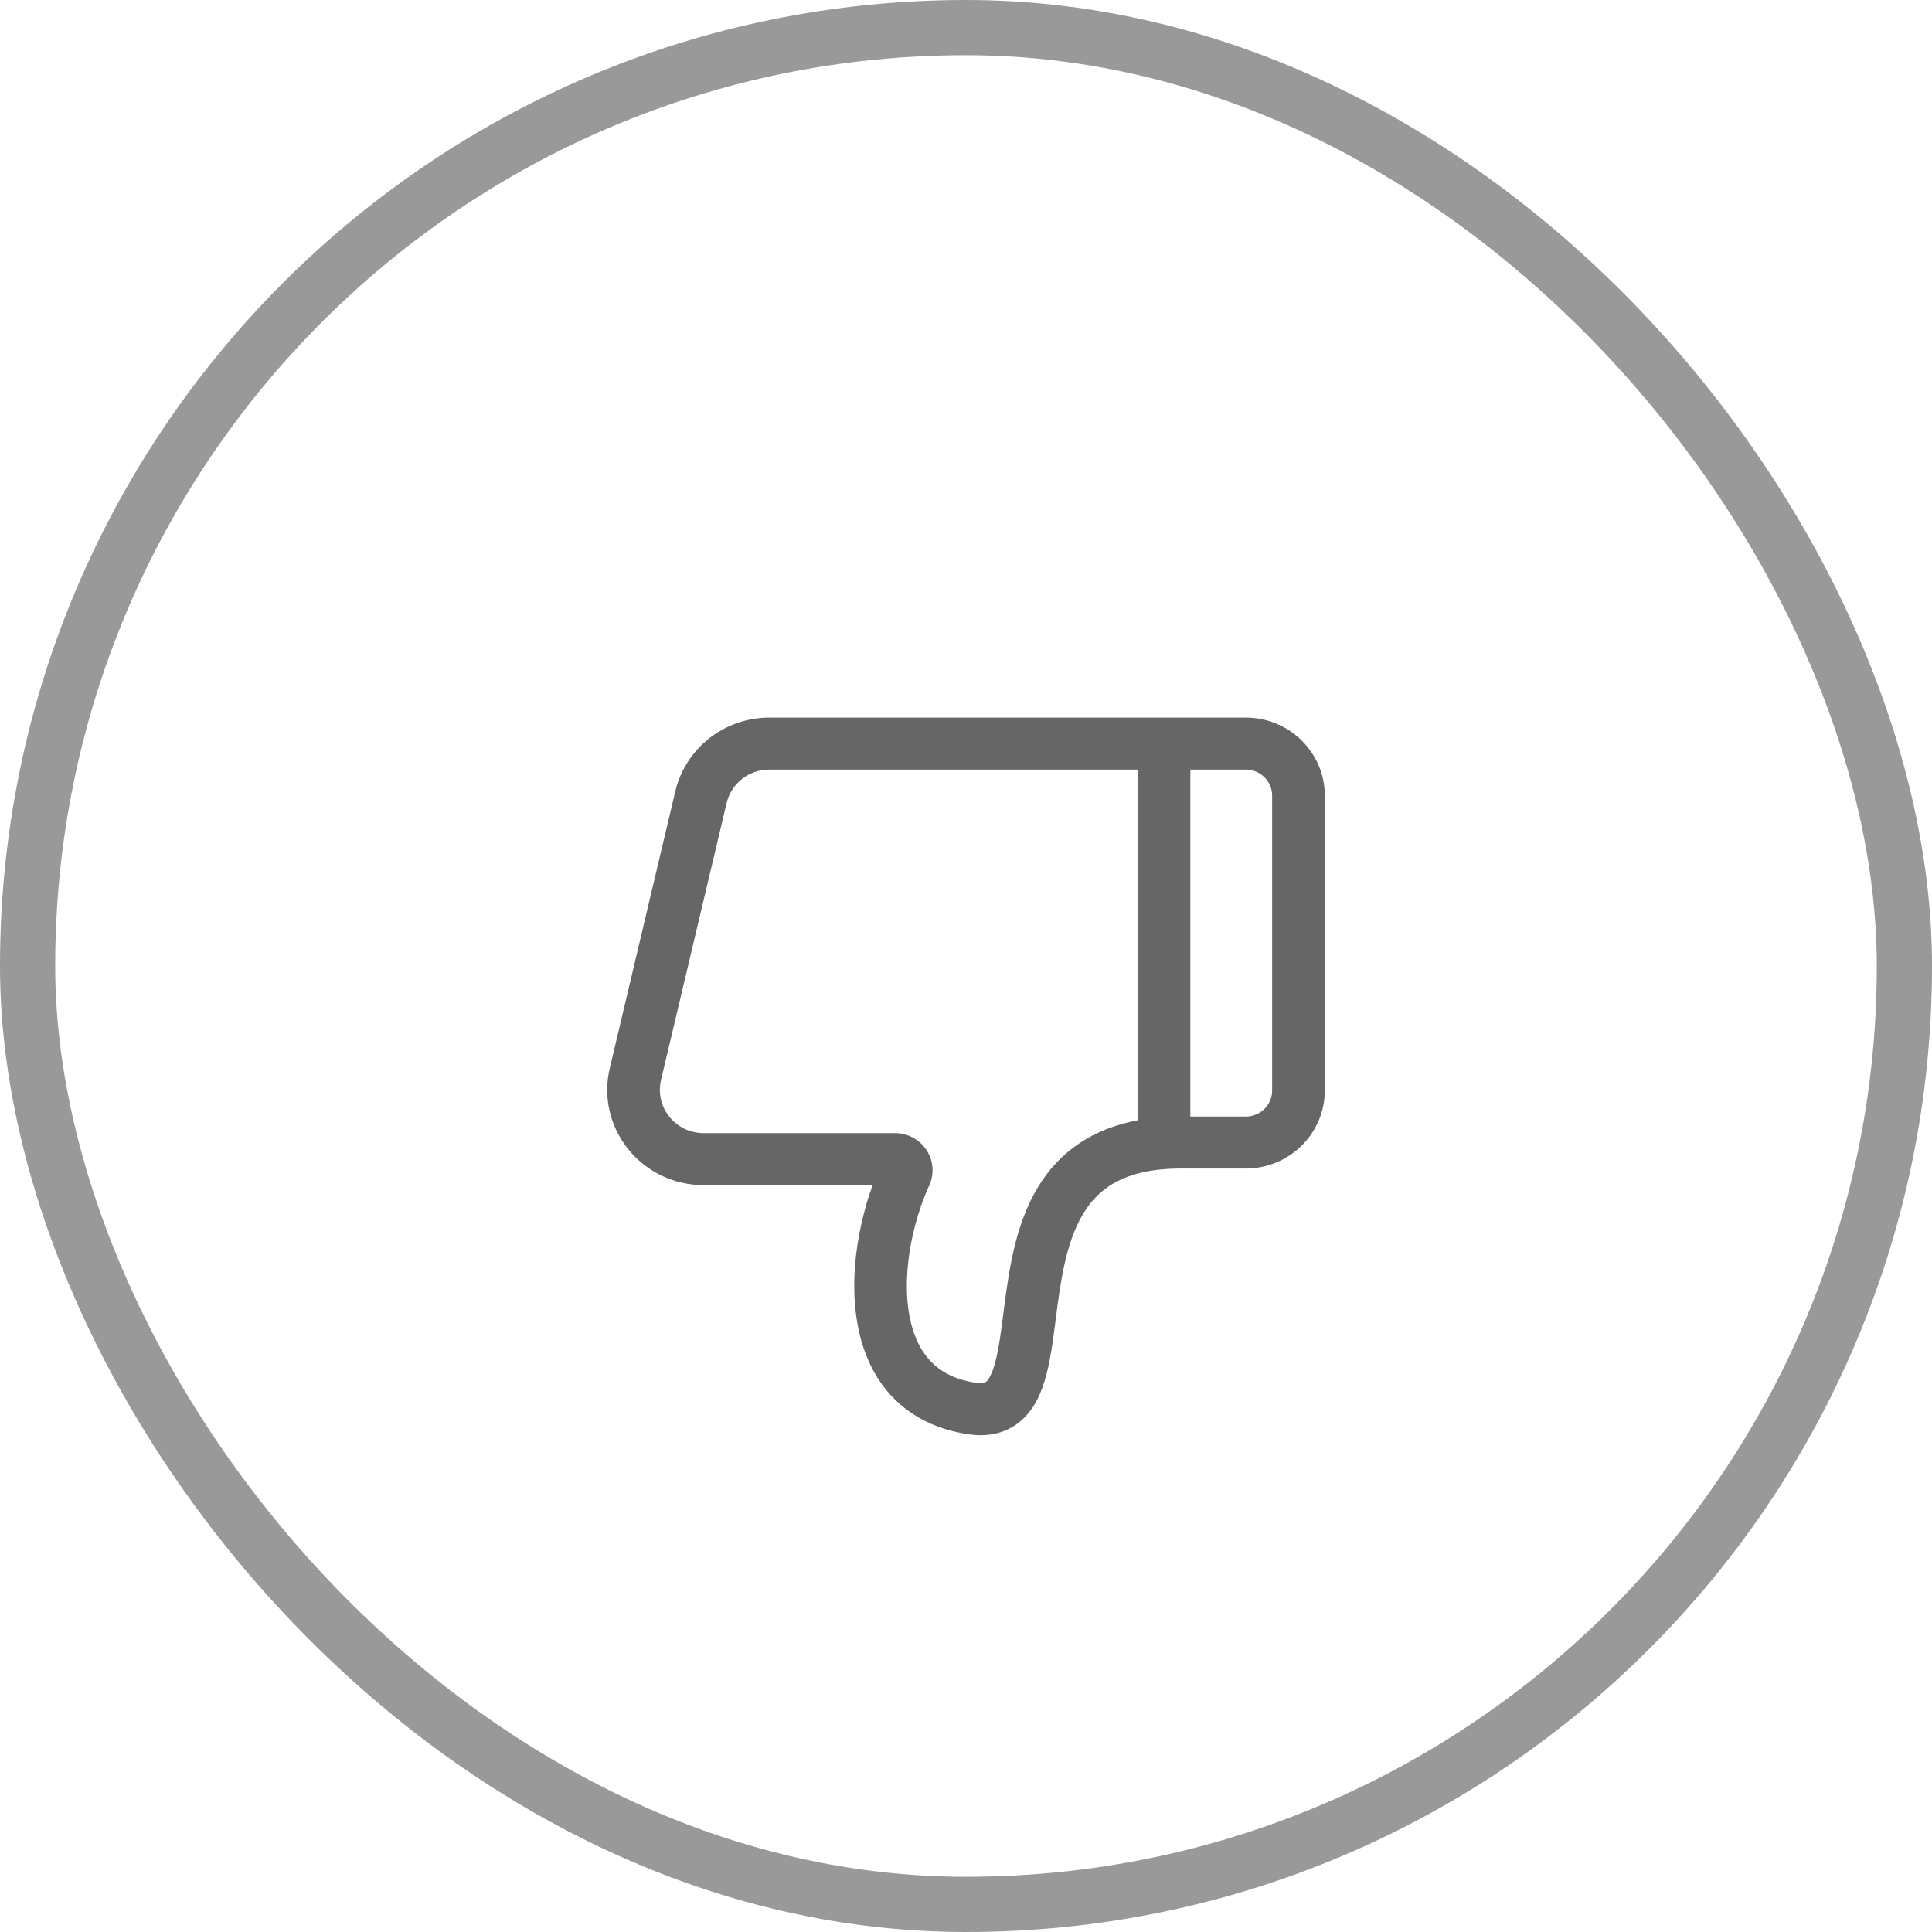
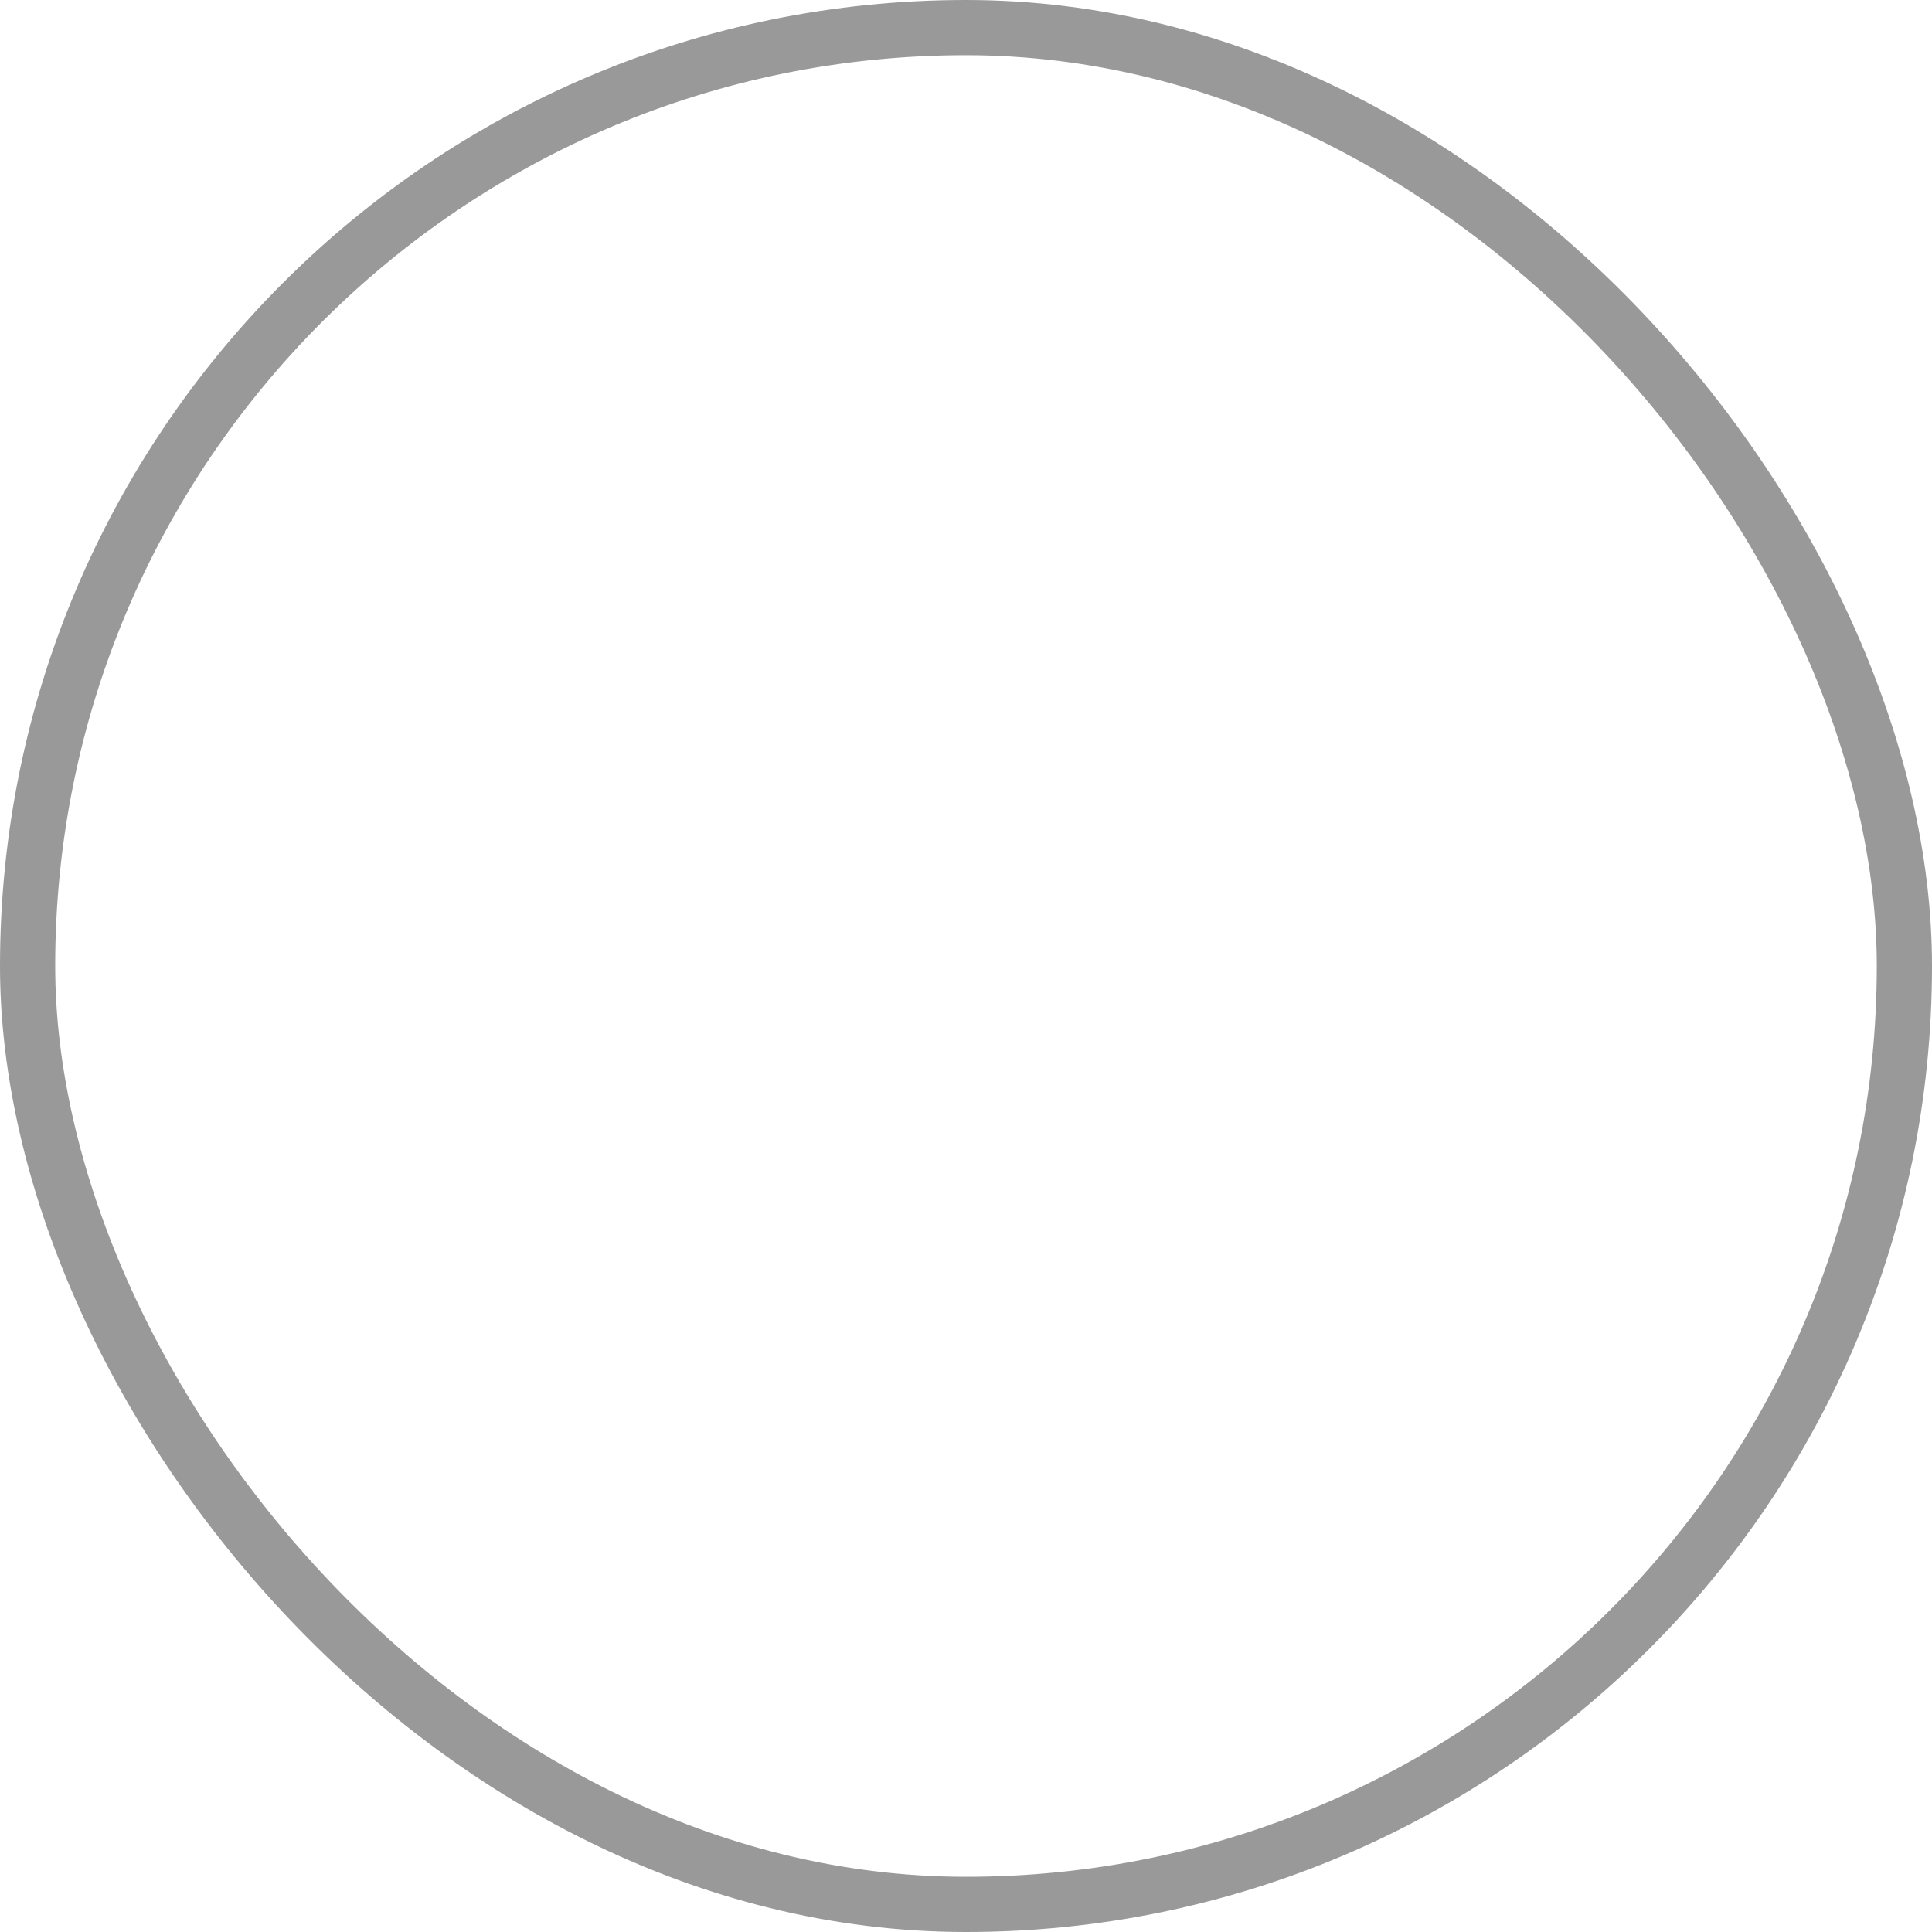
<svg xmlns="http://www.w3.org/2000/svg" width="35px" height="35px" viewBox="0 0 35 35" version="1.1">
  <title>icon_against01_default</title>
  <desc>Created with Sketch.</desc>
  <g id="models-列表页" stroke="none" stroke-width="1" fill="none" fill-rule="evenodd">
    <g id="Models-列表页（背景fafafa）" transform="translate(-1465, -471)">
      <g id="icon_against01_default" transform="translate(1465, 471)">
-         <rect id="矩形" fill="#D8D8D8" opacity="0.01" x="0" y="0" width="35" height="35" />
        <g id="反对-未点击">
          <g id="点赞" stroke="#999999">
            <rect id="矩形备份-14" x="0.5" y="0.5" width="34" height="34" rx="17" />
          </g>
          <g id="编组" transform="translate(17.5, 19.5) scale(-1, -1) translate(-17.5, -19.5) translate(11, 13)" fill="#666666">
-             <path d="M12.621,5.184 C12.287,4.768 11.788,4.53 11.25,4.53 L8.192,4.53 C8.359,4.07 8.469,3.569 8.509,3.086 C8.57,2.333 8.453,1.665 8.17,1.153 C7.822,0.523 7.23,0.13 6.458,0.017 C6.108,-0.035 5.807,0.032 5.563,0.214 C5.071,0.583 4.98,1.285 4.875,2.097 C4.792,2.747 4.697,3.483 4.378,4.01 C4.165,4.363 3.751,4.831 2.616,4.831 L1.431,4.831 C0.642,4.831 0,5.465 0,6.244 L0,11.587 C0,12.366 0.642,13 1.431,13 L10.063,13 C10.456,13 10.842,12.867 11.15,12.626 C11.457,12.385 11.676,12.044 11.766,11.666 L12.953,6.65 C13.076,6.134 12.954,5.599 12.621,5.184 Z M0.954,11.587 L0.954,6.244 C0.954,5.984 1.168,5.773 1.431,5.773 L2.436,5.773 L2.436,12.058 L1.431,12.058 C1.168,12.058 0.954,11.846 0.954,11.587 Z M12.025,6.436 L10.837,11.451 C10.753,11.808 10.434,12.058 10.063,12.058 L3.39,12.058 L3.39,5.705 C4.196,5.553 4.802,5.147 5.197,4.493 C5.618,3.797 5.726,2.957 5.822,2.216 C5.865,1.881 5.905,1.565 5.97,1.323 C6.04,1.062 6.111,0.986 6.139,0.965 C6.171,0.942 6.231,0.936 6.318,0.949 C6.796,1.019 7.128,1.233 7.333,1.604 C7.753,2.365 7.567,3.648 7.167,4.523 C7.071,4.732 7.089,4.972 7.215,5.165 C7.34,5.357 7.554,5.472 7.787,5.472 L11.25,5.472 C11.495,5.472 11.722,5.58 11.874,5.769 C12.025,5.958 12.08,6.201 12.025,6.436 Z" id="形状" fill-rule="nonzero" />
-           </g>
+             </g>
        </g>
      </g>
    </g>
  </g>
</svg>